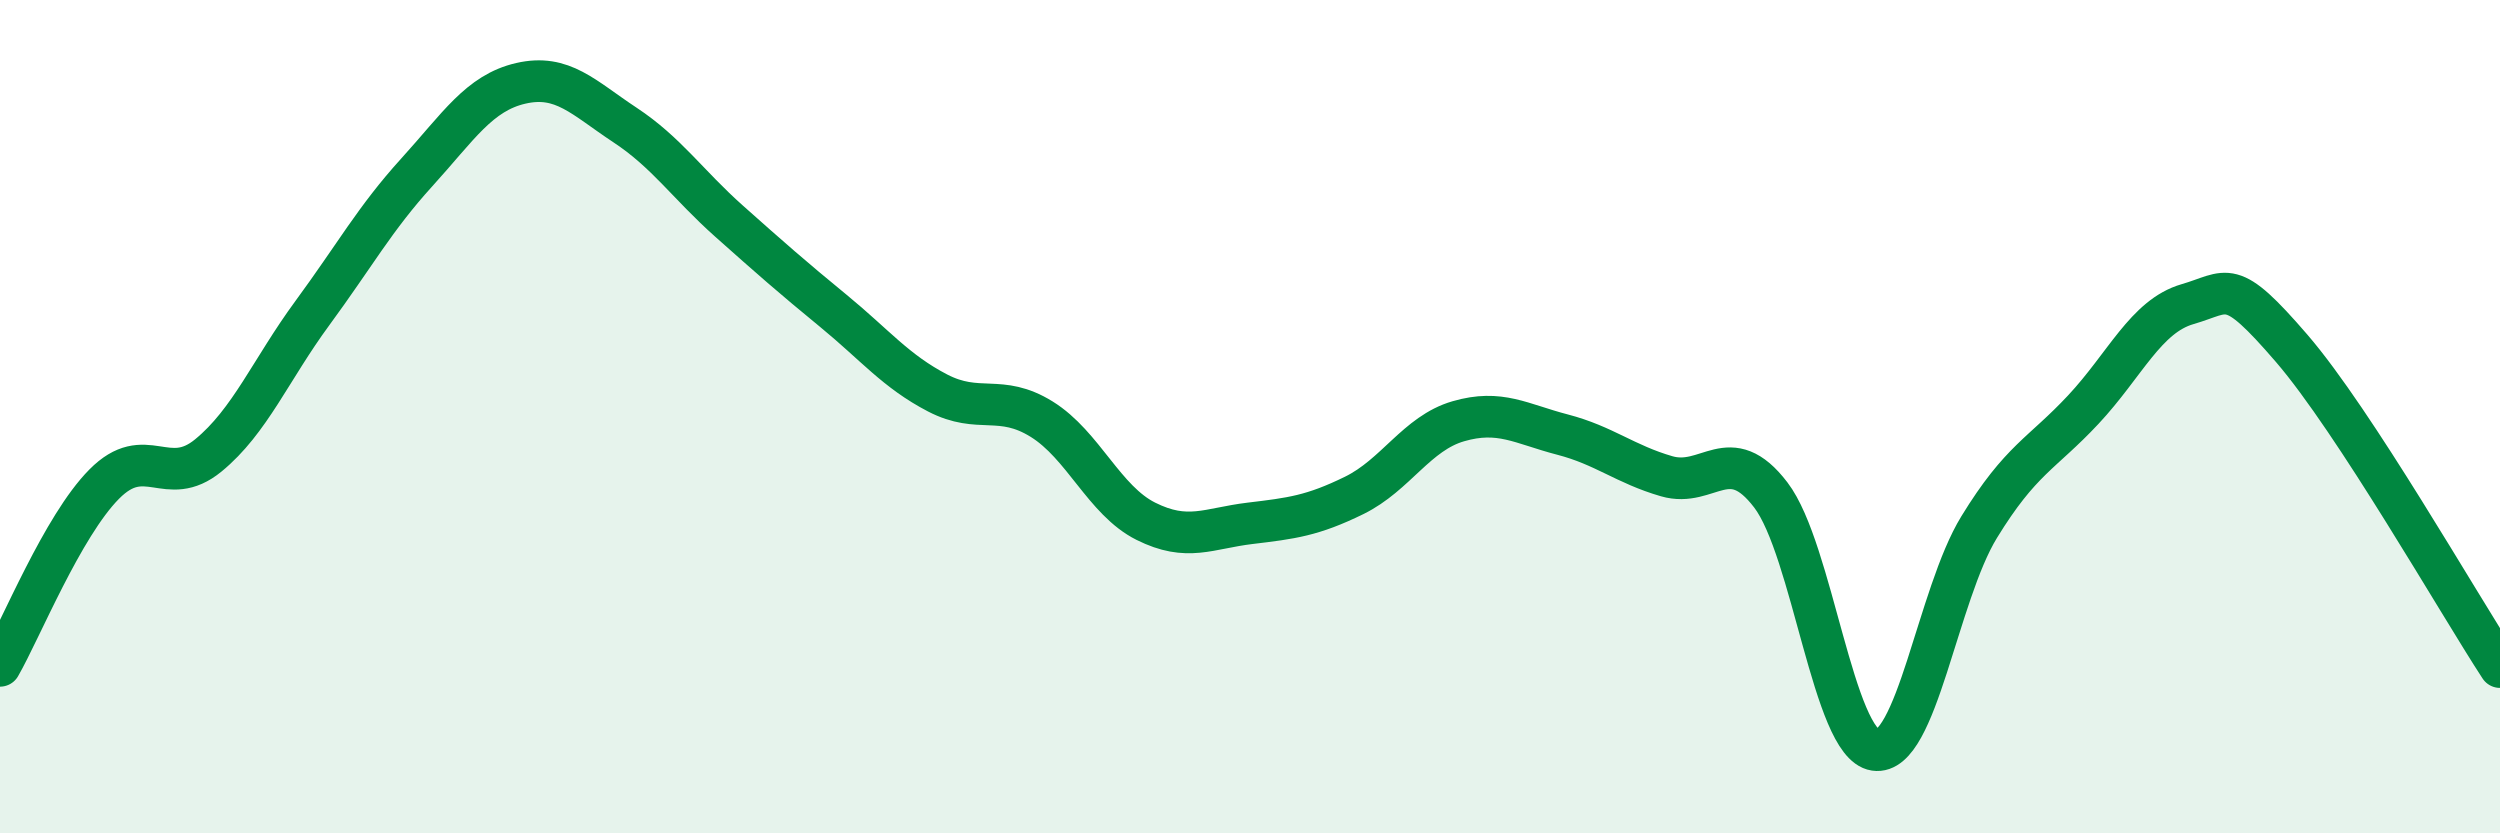
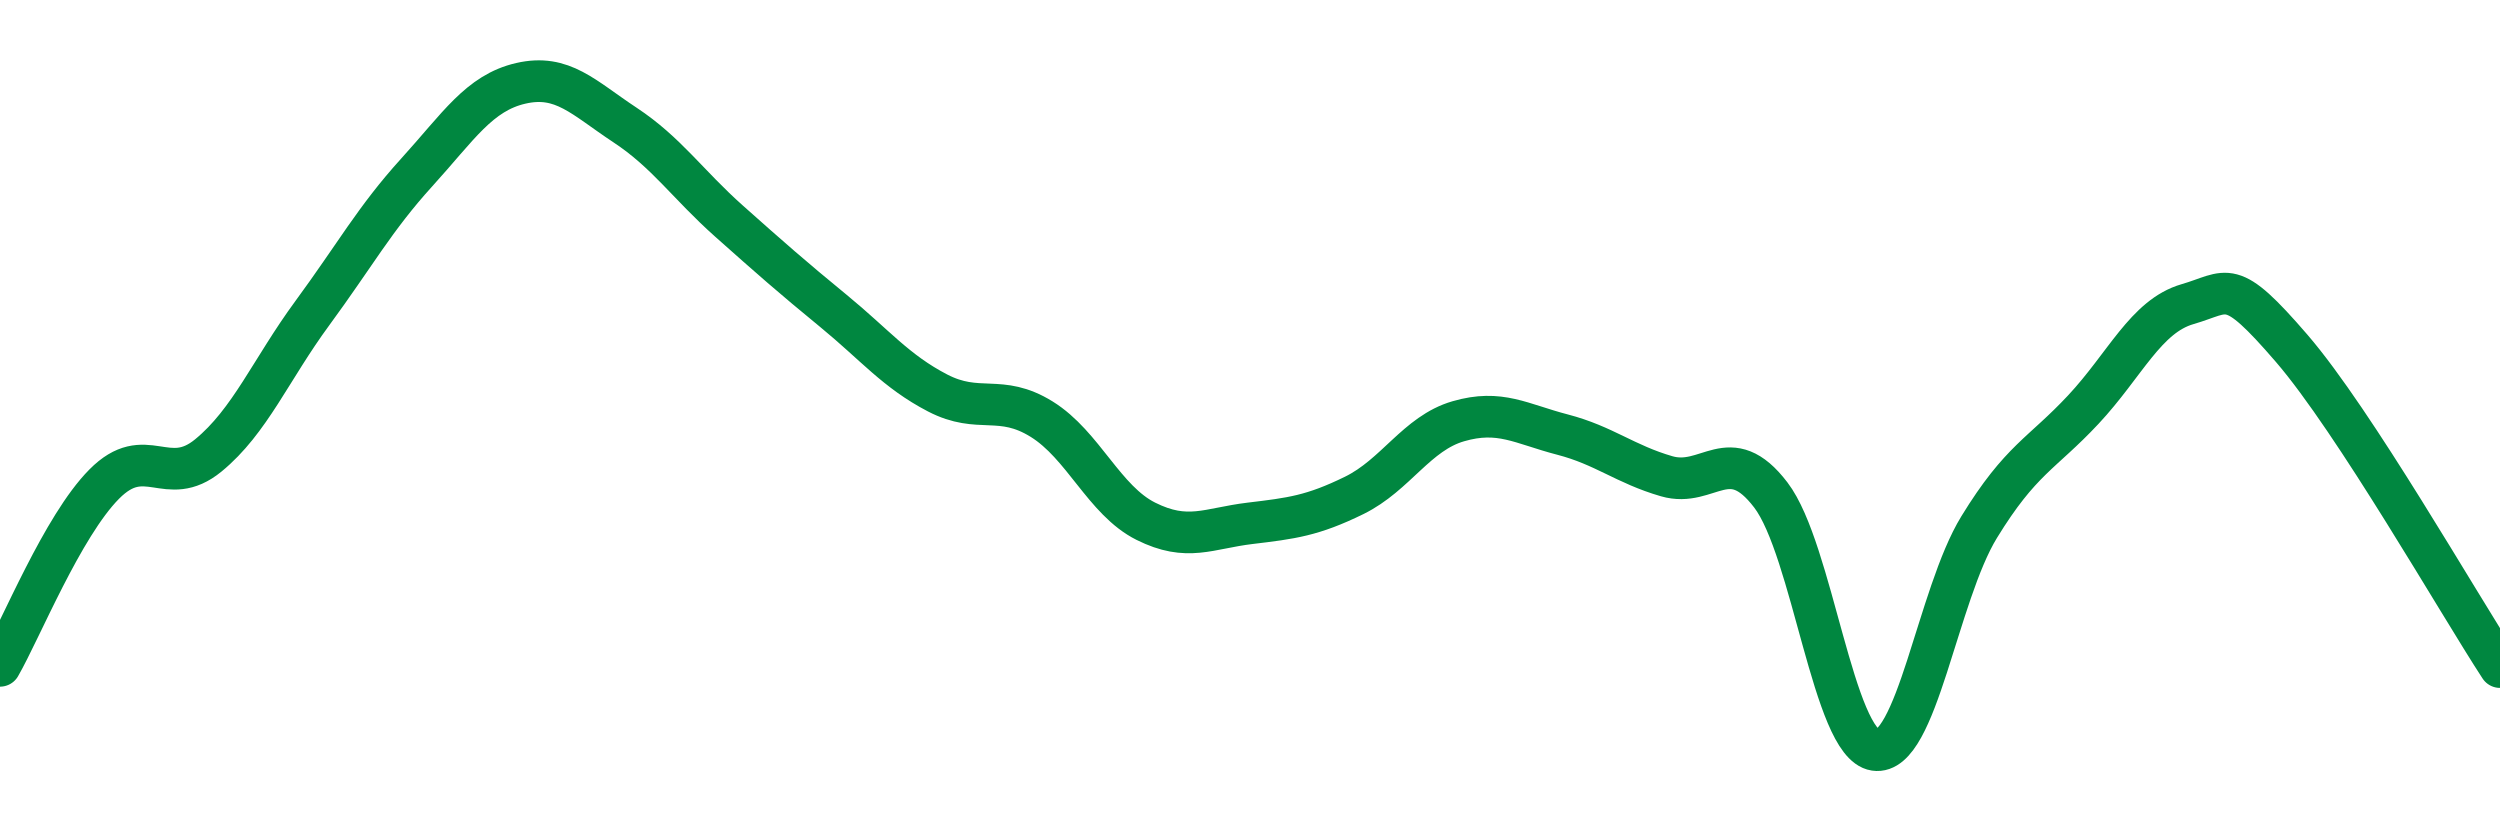
<svg xmlns="http://www.w3.org/2000/svg" width="60" height="20" viewBox="0 0 60 20">
-   <path d="M 0,15.98 C 0.5,15.11 1.5,12.63 2.5,11.62 C 3.5,10.61 4,11.75 5,10.93 C 6,10.11 6.5,8.87 7.5,7.51 C 8.5,6.15 9,5.24 10,4.14 C 11,3.04 11.5,2.23 12.5,2 C 13.5,1.77 14,2.34 15,3 C 16,3.66 16.5,4.42 17.5,5.31 C 18.5,6.2 19,6.64 20,7.46 C 21,8.28 21.5,8.91 22.5,9.43 C 23.5,9.95 24,9.44 25,10.06 C 26,10.68 26.5,12.01 27.5,12.51 C 28.5,13.01 29,12.68 30,12.56 C 31,12.44 31.5,12.38 32.5,11.89 C 33.5,11.4 34,10.4 35,10.11 C 36,9.82 36.5,10.17 37.5,10.43 C 38.5,10.69 39,11.14 40,11.43 C 41,11.72 41.5,10.57 42.5,11.88 C 43.5,13.19 44,17.85 45,18 C 46,18.15 46.5,14.28 47.5,12.65 C 48.5,11.02 49,10.9 50,9.83 C 51,8.76 51.5,7.59 52.5,7.3 C 53.5,7.01 53.5,6.62 55,8.36 C 56.5,10.1 59,14.48 60,16.01L60 20L0 20Z" fill="#008740" opacity="0.1" stroke-linecap="round" stroke-linejoin="round" />
  <path d="M 0,15.98 C 0.5,15.11 1.5,12.63 2.5,11.62 C 3.5,10.61 4,11.75 5,10.93 C 6,10.11 6.5,8.87 7.5,7.51 C 8.5,6.15 9,5.24 10,4.14 C 11,3.04 11.5,2.23 12.5,2 C 13.5,1.77 14,2.34 15,3 C 16,3.66 16.5,4.42 17.5,5.31 C 18.5,6.2 19,6.64 20,7.46 C 21,8.28 21.5,8.91 22.5,9.43 C 23.5,9.95 24,9.44 25,10.06 C 26,10.68 26.5,12.01 27.5,12.51 C 28.5,13.01 29,12.68 30,12.56 C 31,12.44 31.5,12.38 32.5,11.89 C 33.5,11.4 34,10.4 35,10.11 C 36,9.82 36.5,10.17 37.5,10.43 C 38.5,10.69 39,11.14 40,11.43 C 41,11.72 41.5,10.57 42.5,11.88 C 43.5,13.19 44,17.85 45,18 C 46,18.15 46.5,14.28 47.5,12.65 C 48.5,11.02 49,10.9 50,9.83 C 51,8.76 51.5,7.59 52.5,7.3 C 53.5,7.01 53.5,6.62 55,8.36 C 56.5,10.1 59,14.48 60,16.01" stroke="#008740" stroke-width="1" fill="none" stroke-linecap="round" stroke-linejoin="round" />
</svg>